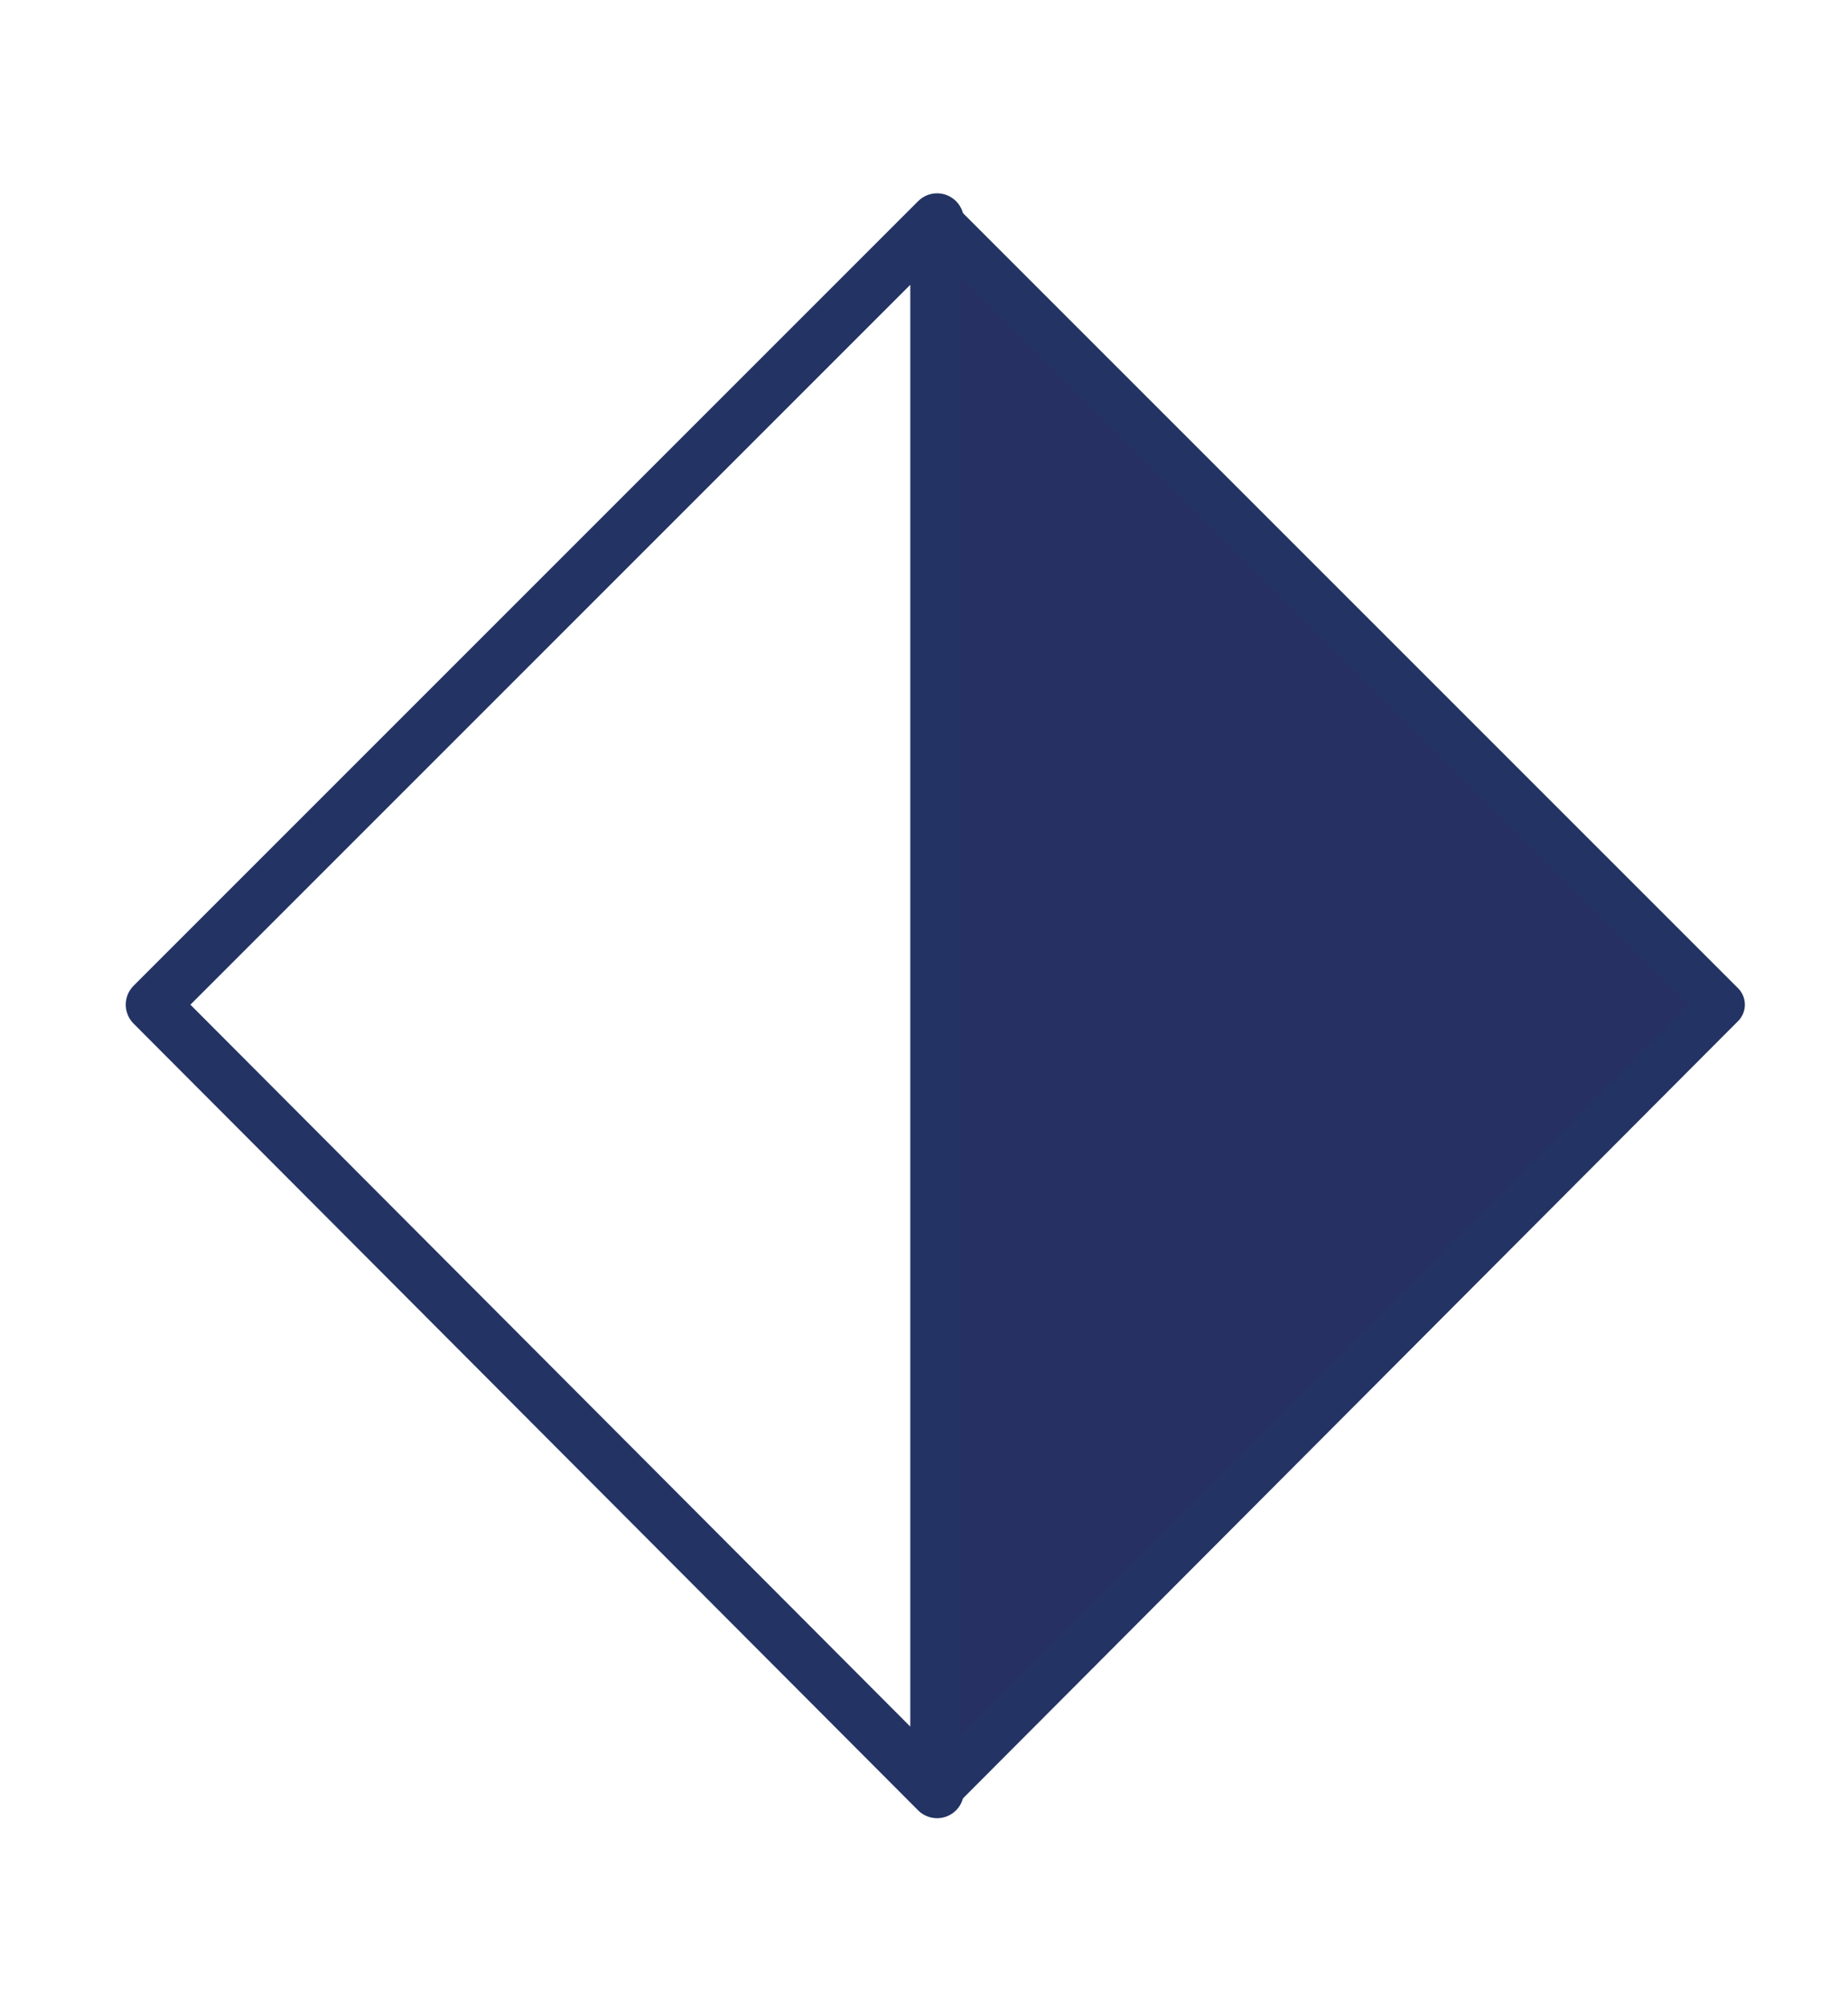
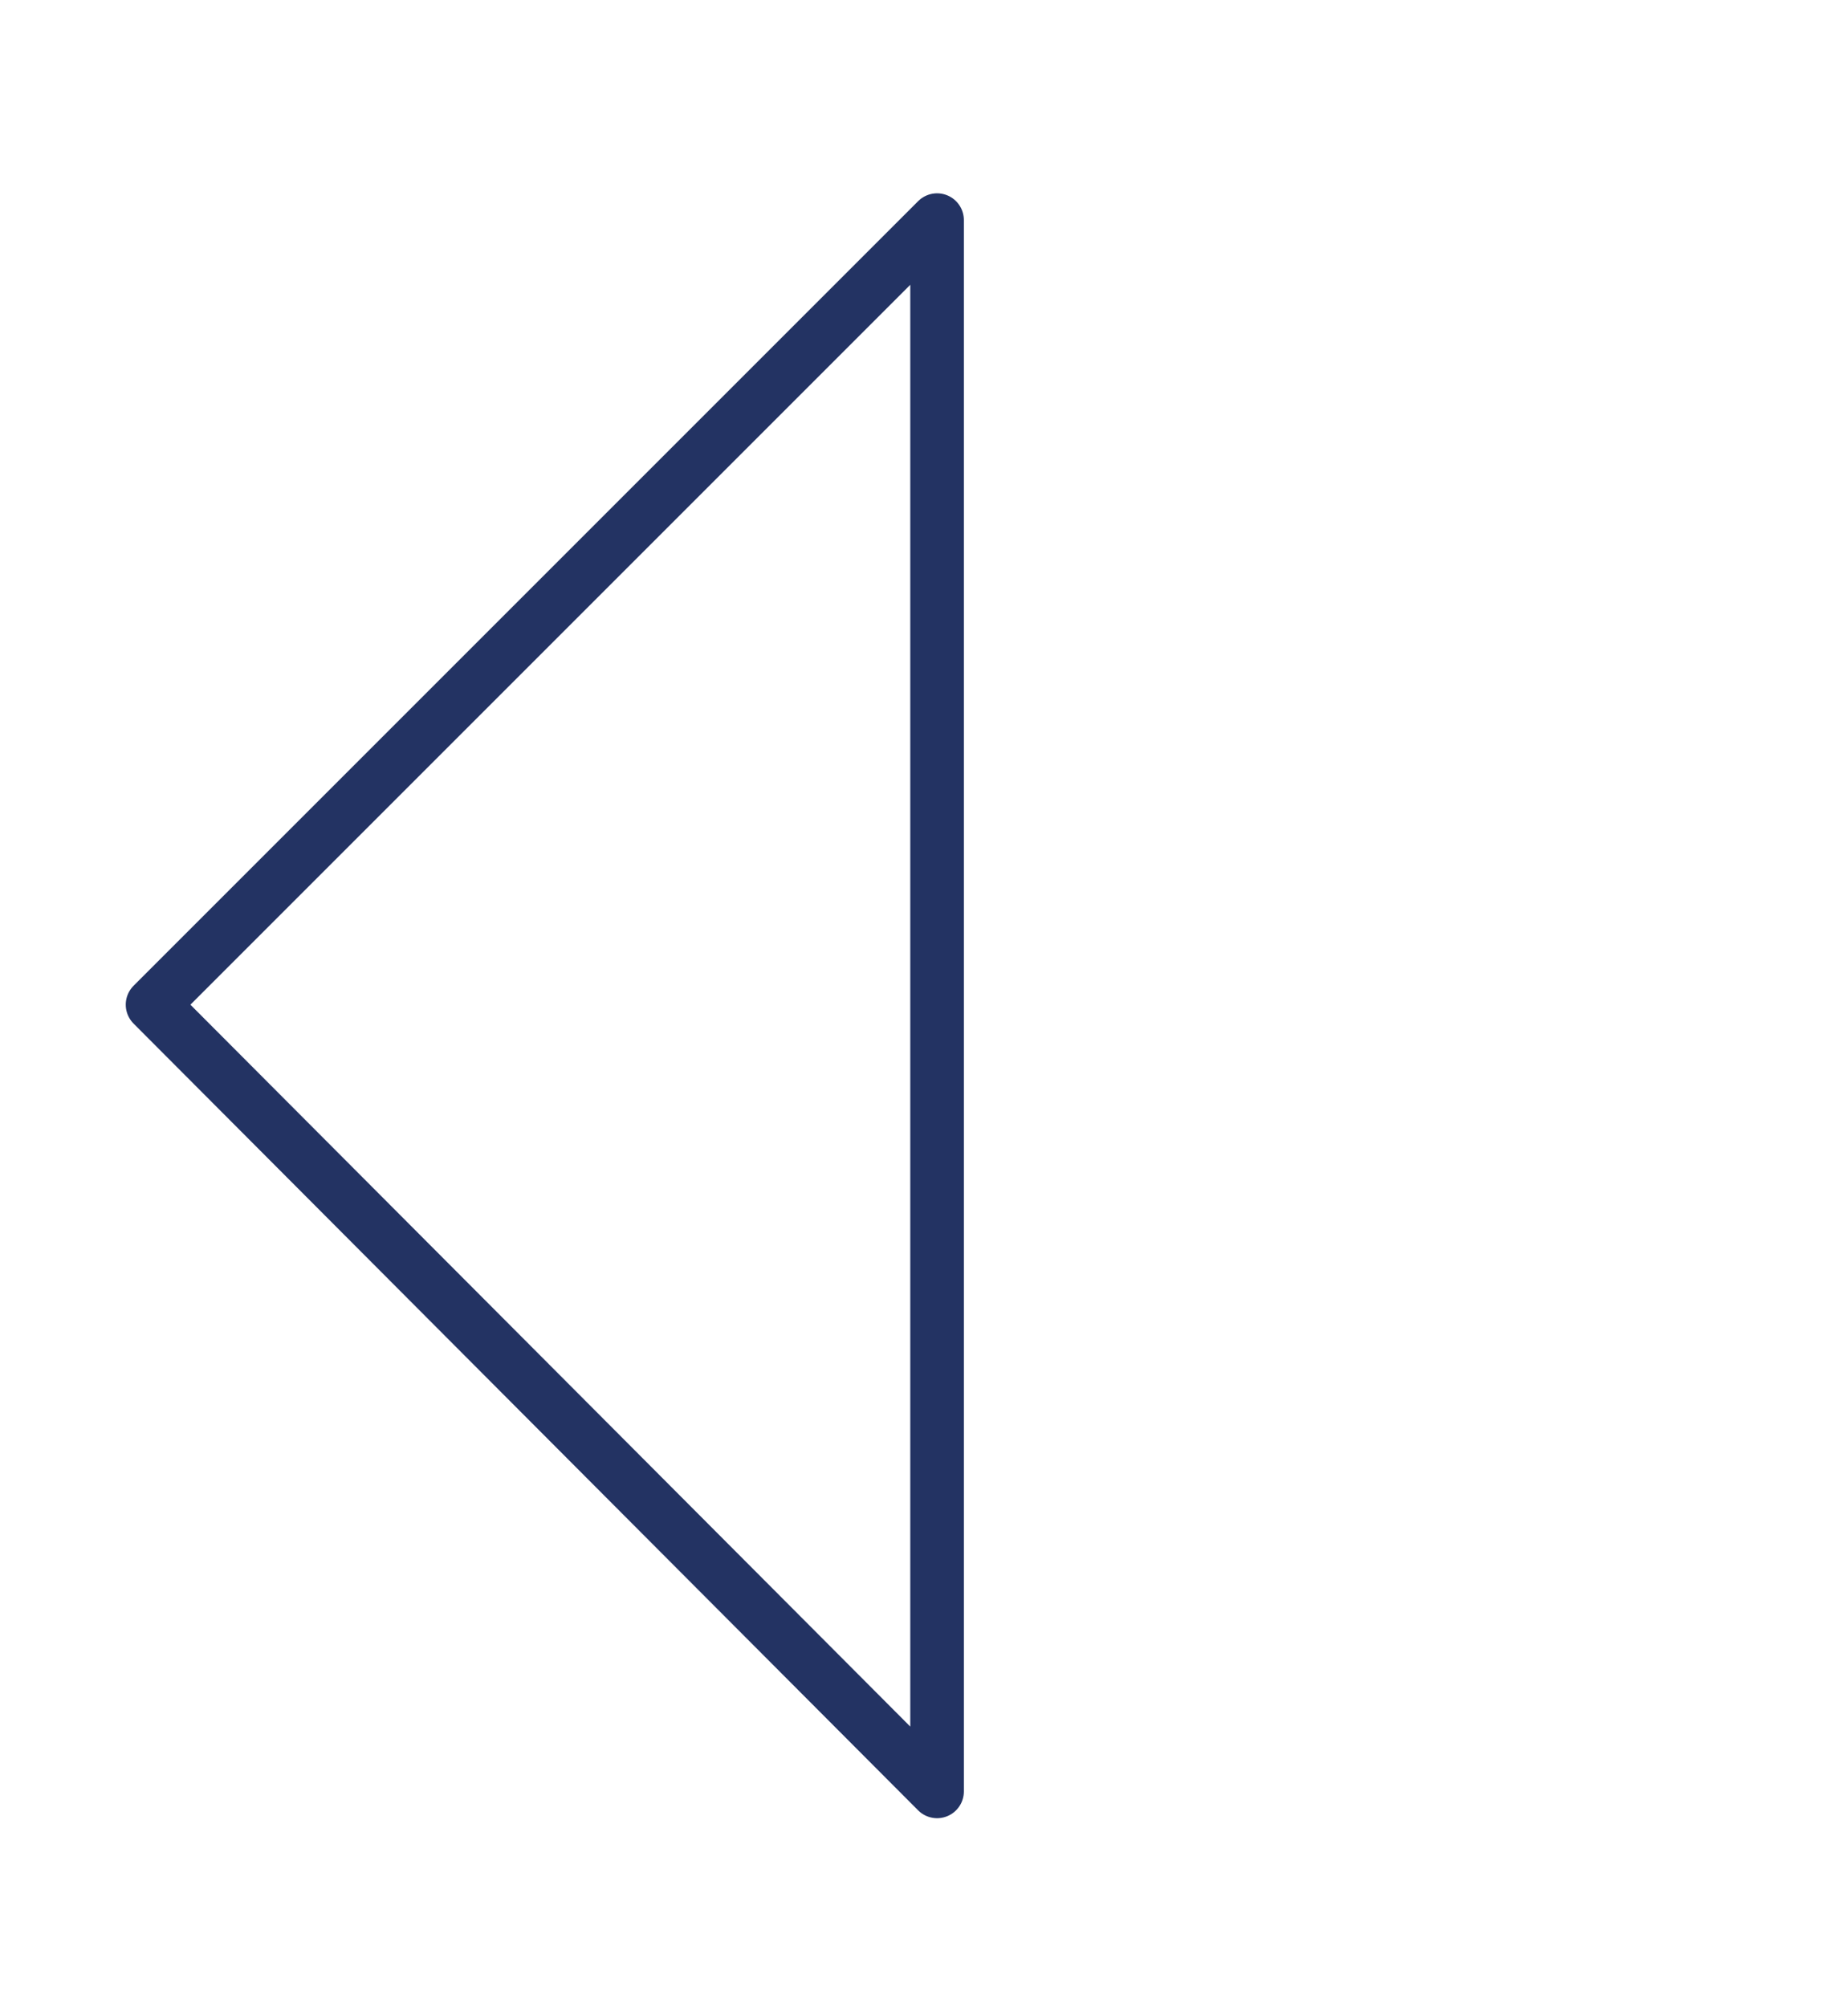
<svg xmlns="http://www.w3.org/2000/svg" version="1.1" id="Layer_1" x="0px" y="0px" viewBox="0 0 84.8 92.1" style="enable-background:new 0 0 84.8 92.1;" xml:space="preserve">
  <style type="text/css">
	.st0{fill:none;stroke:#233363;stroke-width:2.459;stroke-linecap:round;stroke-linejoin:round;stroke-miterlimit:10;}
	.st1{fill:#263063;stroke:#233363;stroke-width:2.135;stroke-linecap:round;stroke-linejoin:round;stroke-miterlimit:10;}
</style>
  <g>
    <polygon class="st0" points="7,46.1 43,82.2 43,10.1  " />
-     <polygon class="st1" points="43,10.1 43,82.2 79,46.1  " />
  </g>
</svg>